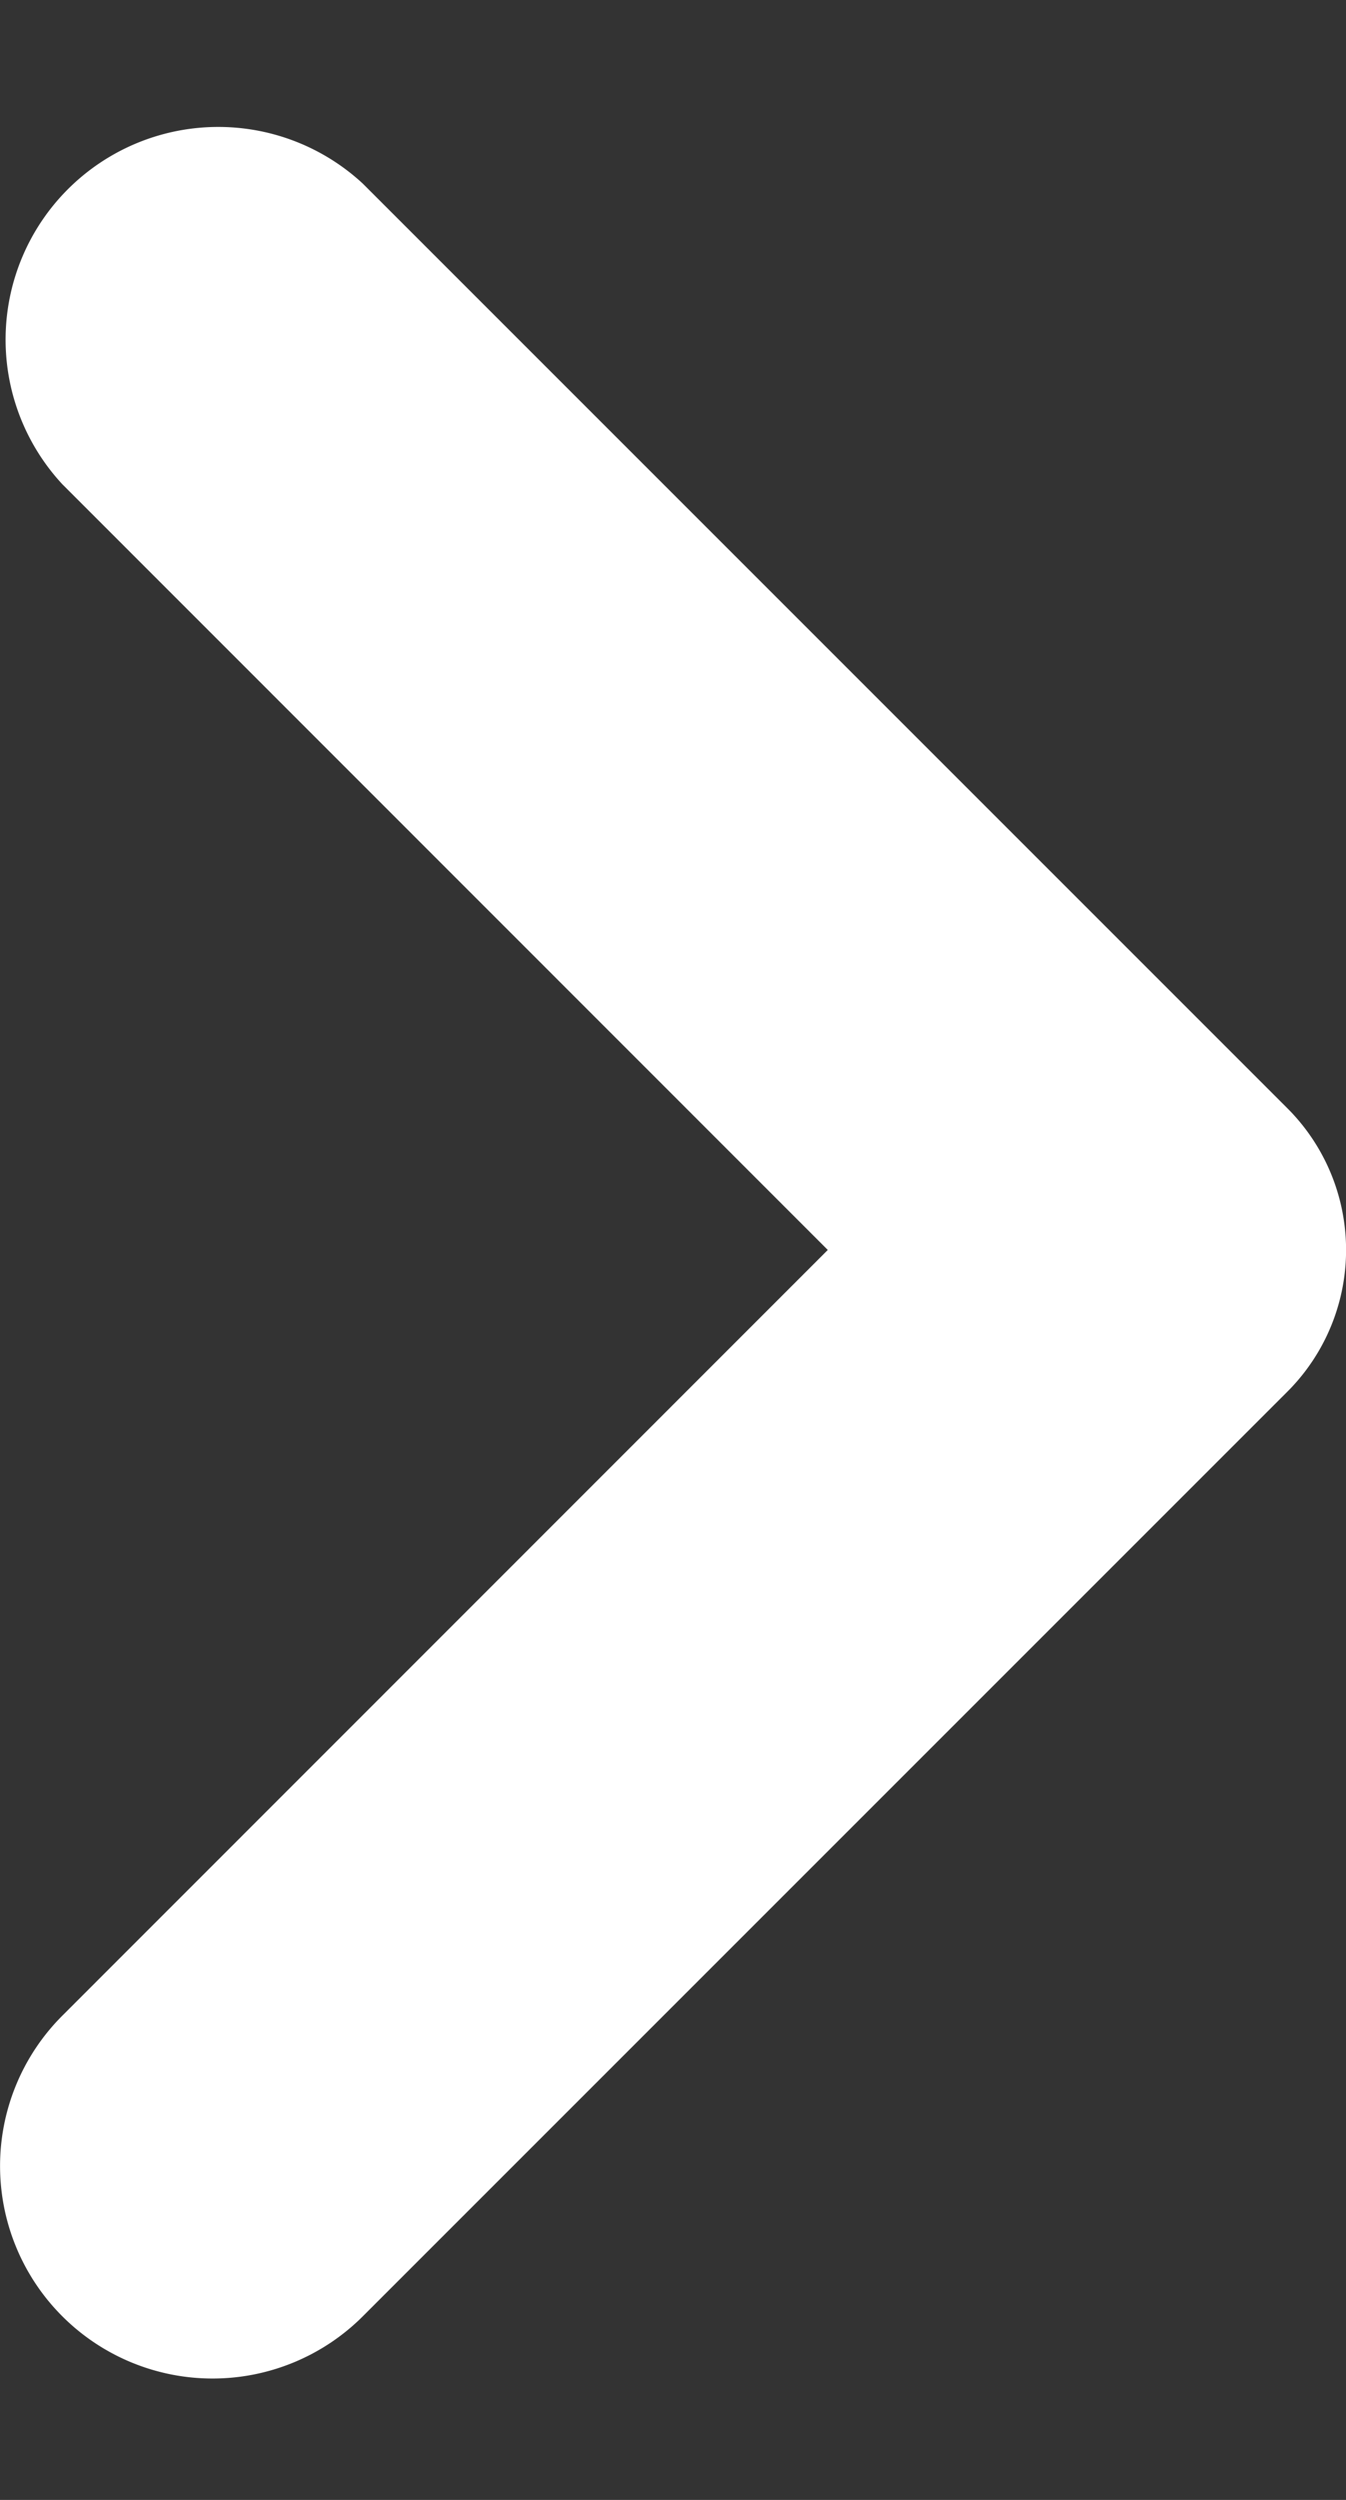
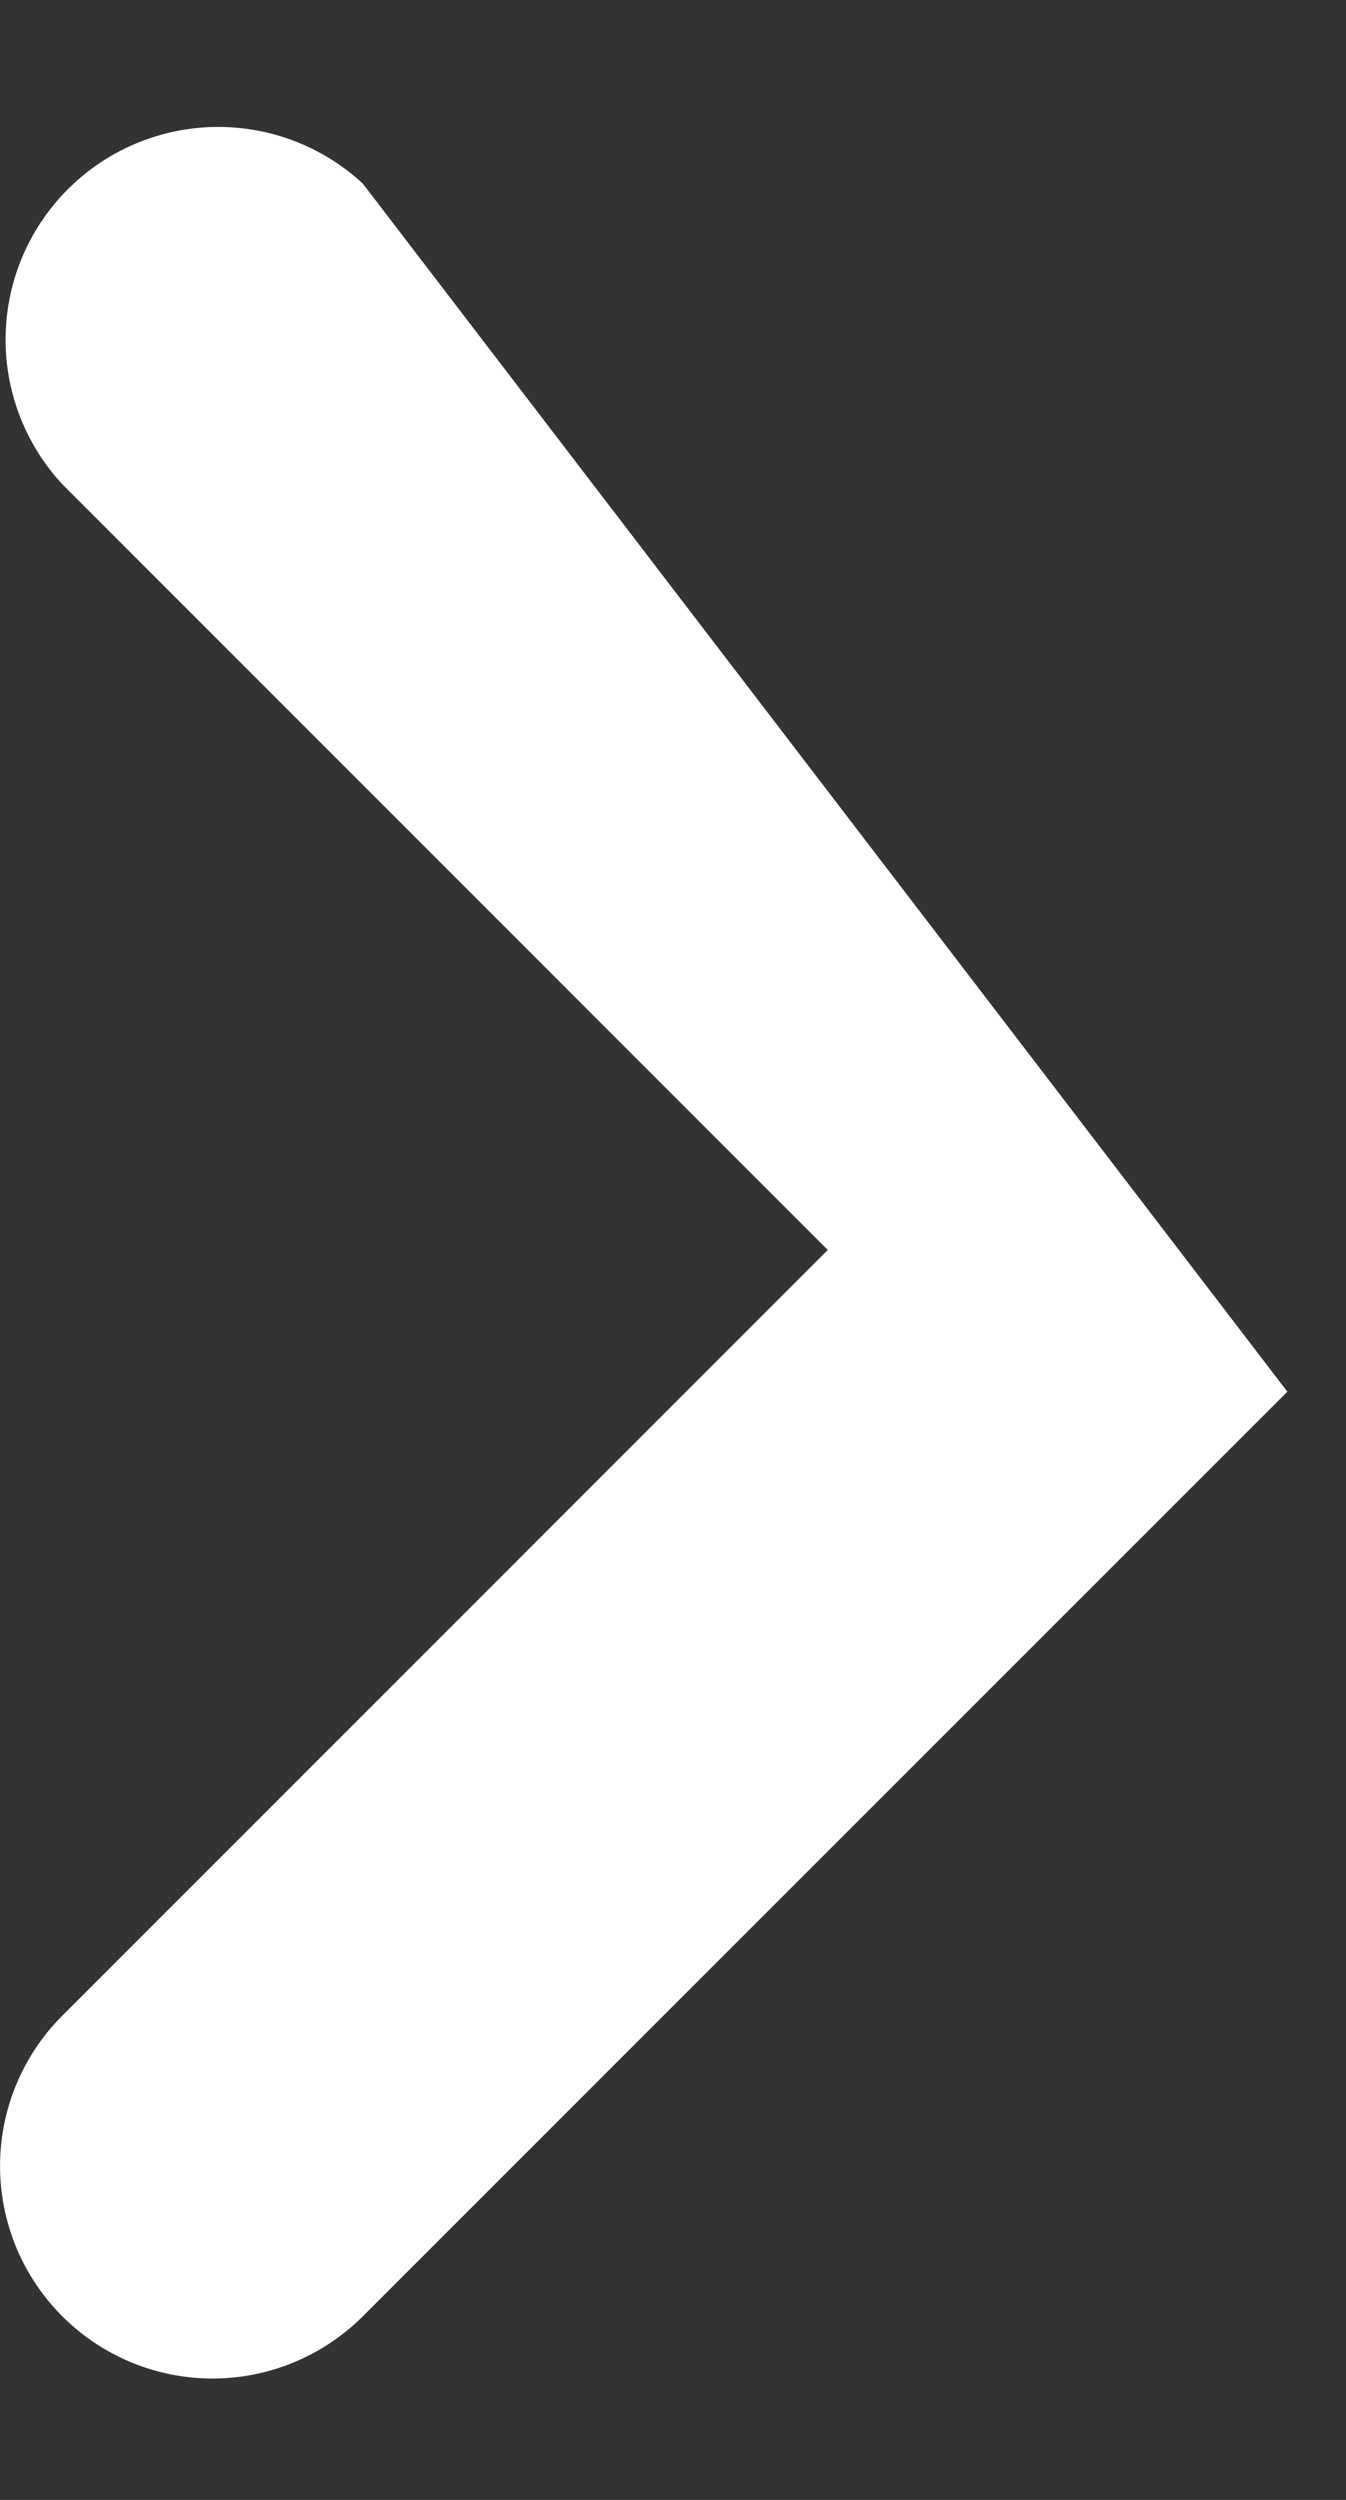
<svg xmlns="http://www.w3.org/2000/svg" width="7" height="13" fill="none">
  <rect width="100%" height="100%" fill="#333333" stroke="none" />
-   <path fill="#fff" d="M4.305 6.5.324 10.482a1.105 1.105 0 0 0 1.563 1.563l4.808-4.808a1.042 1.042 0 0 0 0-1.474L1.887.955A1.106 1.106 0 0 0 .324 2.518L4.305 6.5Z" />
+   <path fill="#fff" d="M4.305 6.5.324 10.482a1.105 1.105 0 0 0 1.563 1.563l4.808-4.808L1.887.955A1.106 1.106 0 0 0 .324 2.518L4.305 6.5Z" />
</svg>